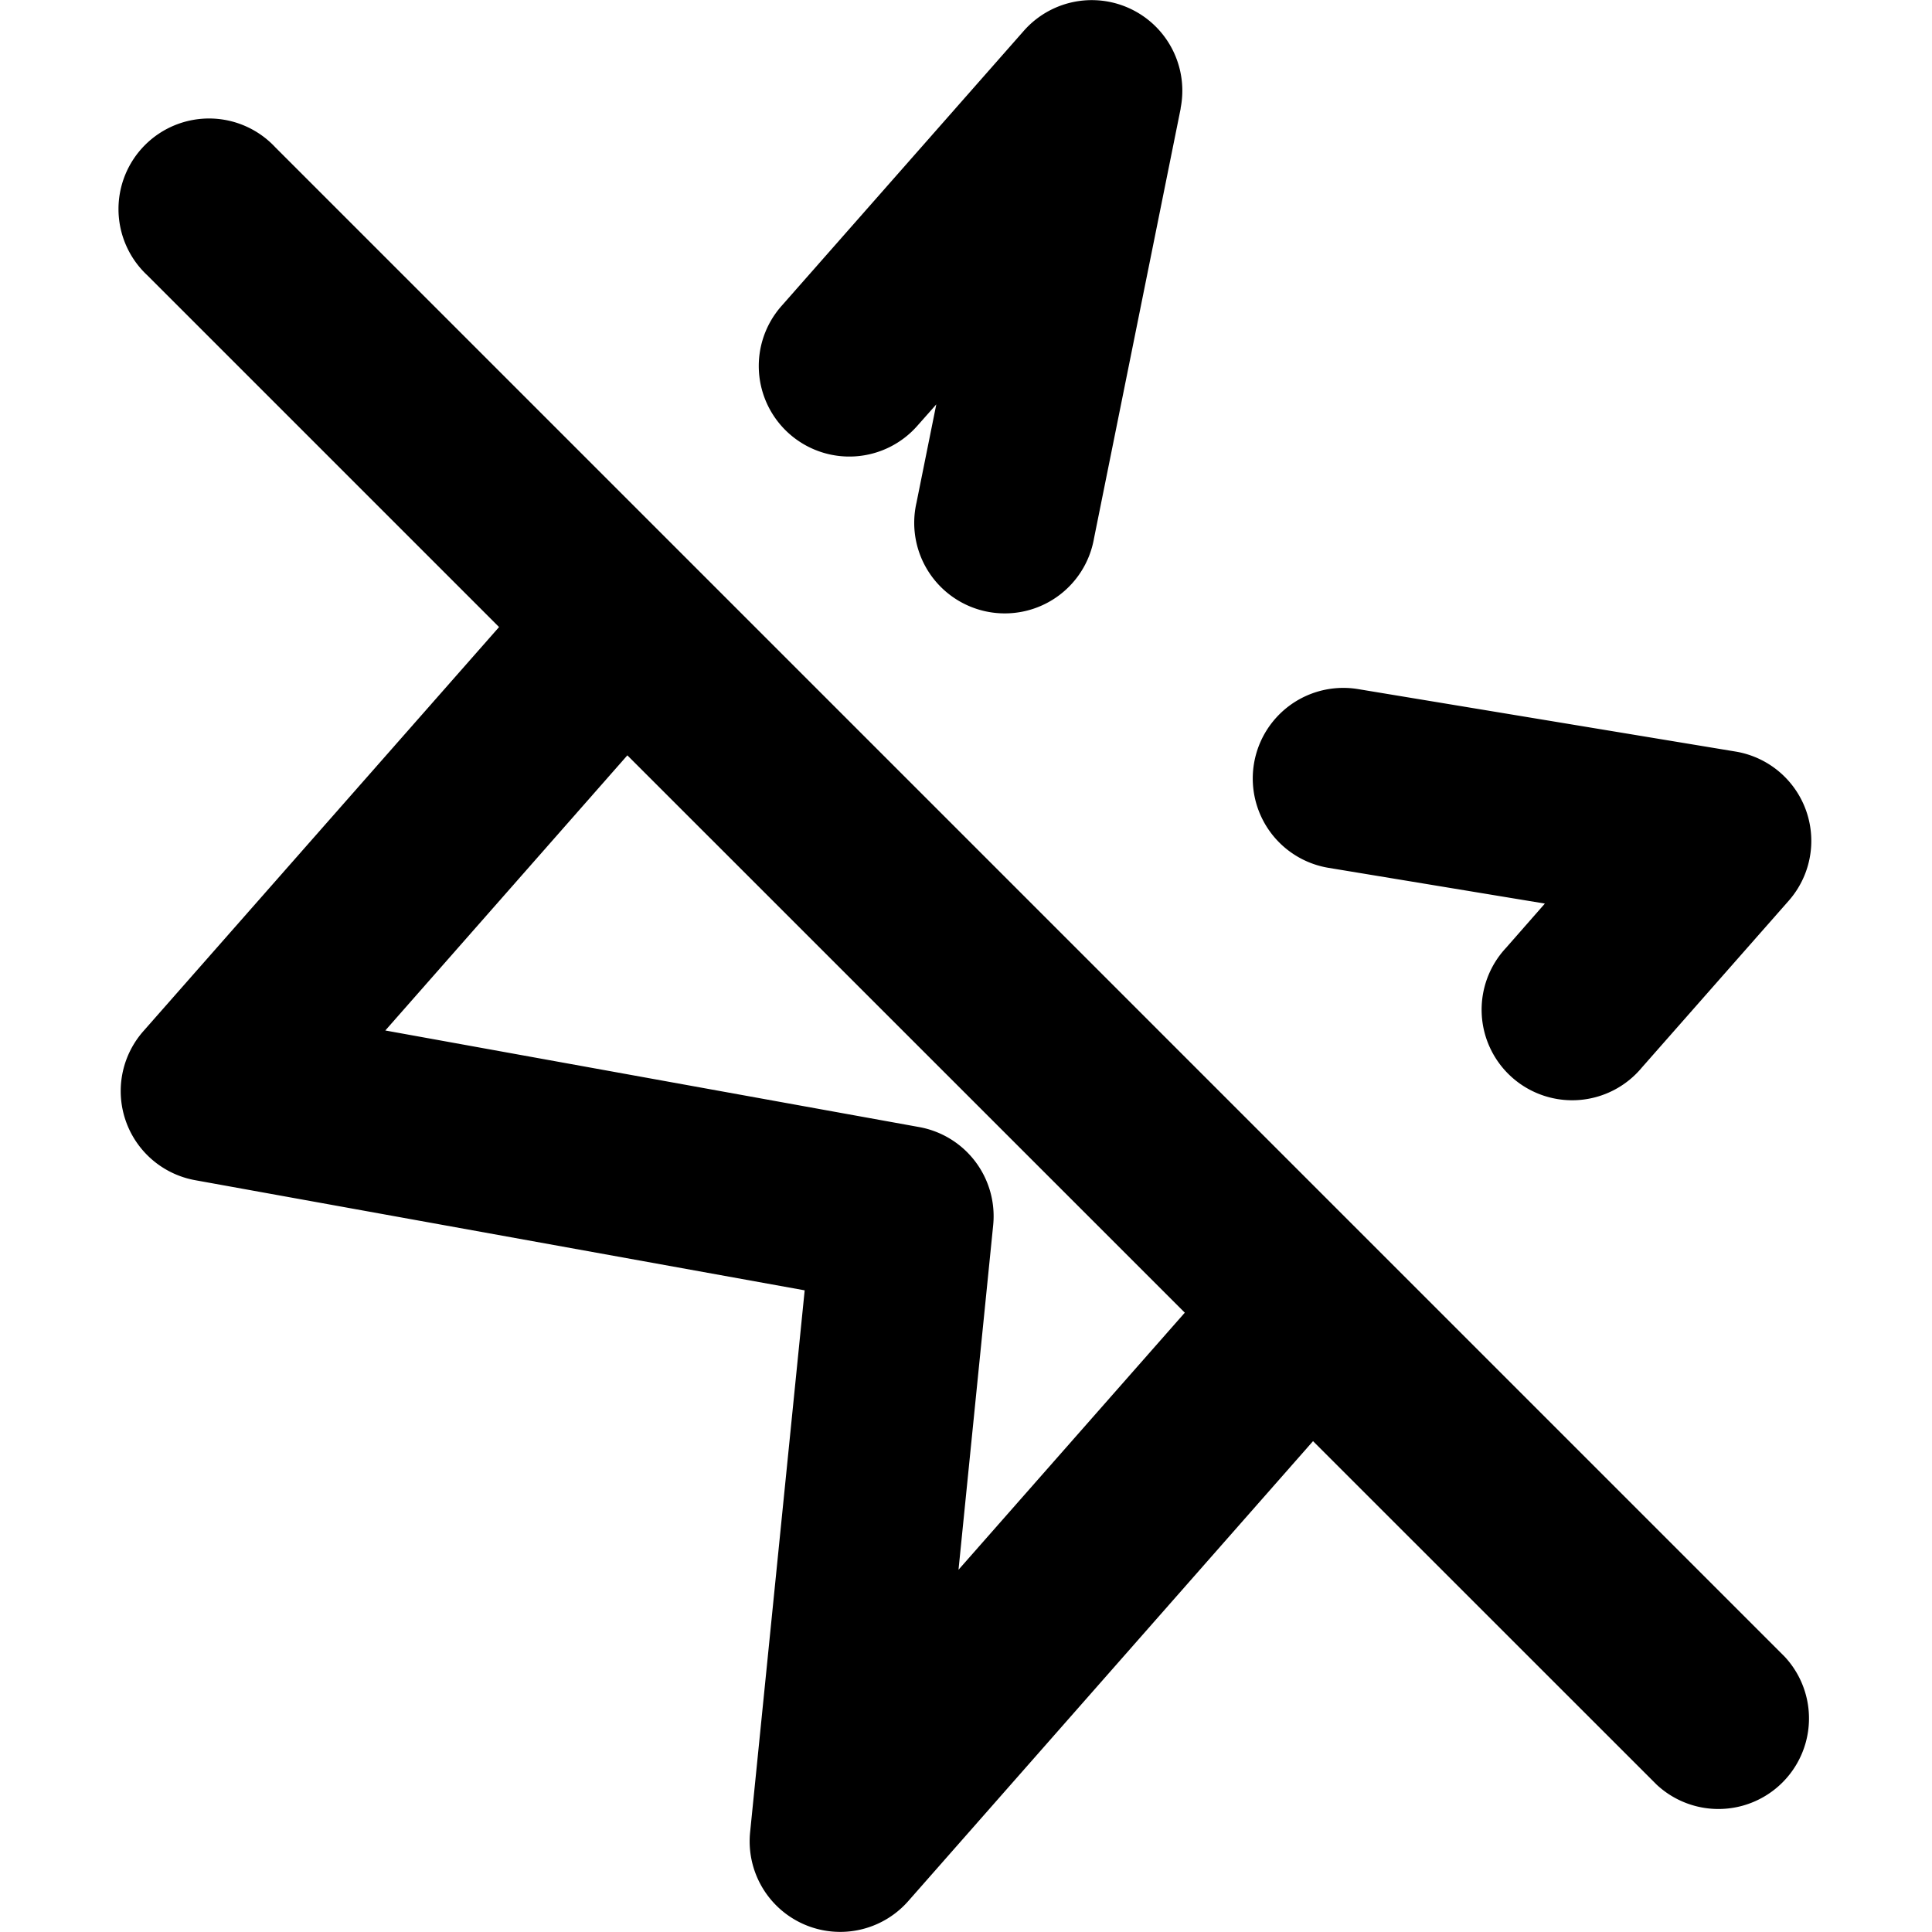
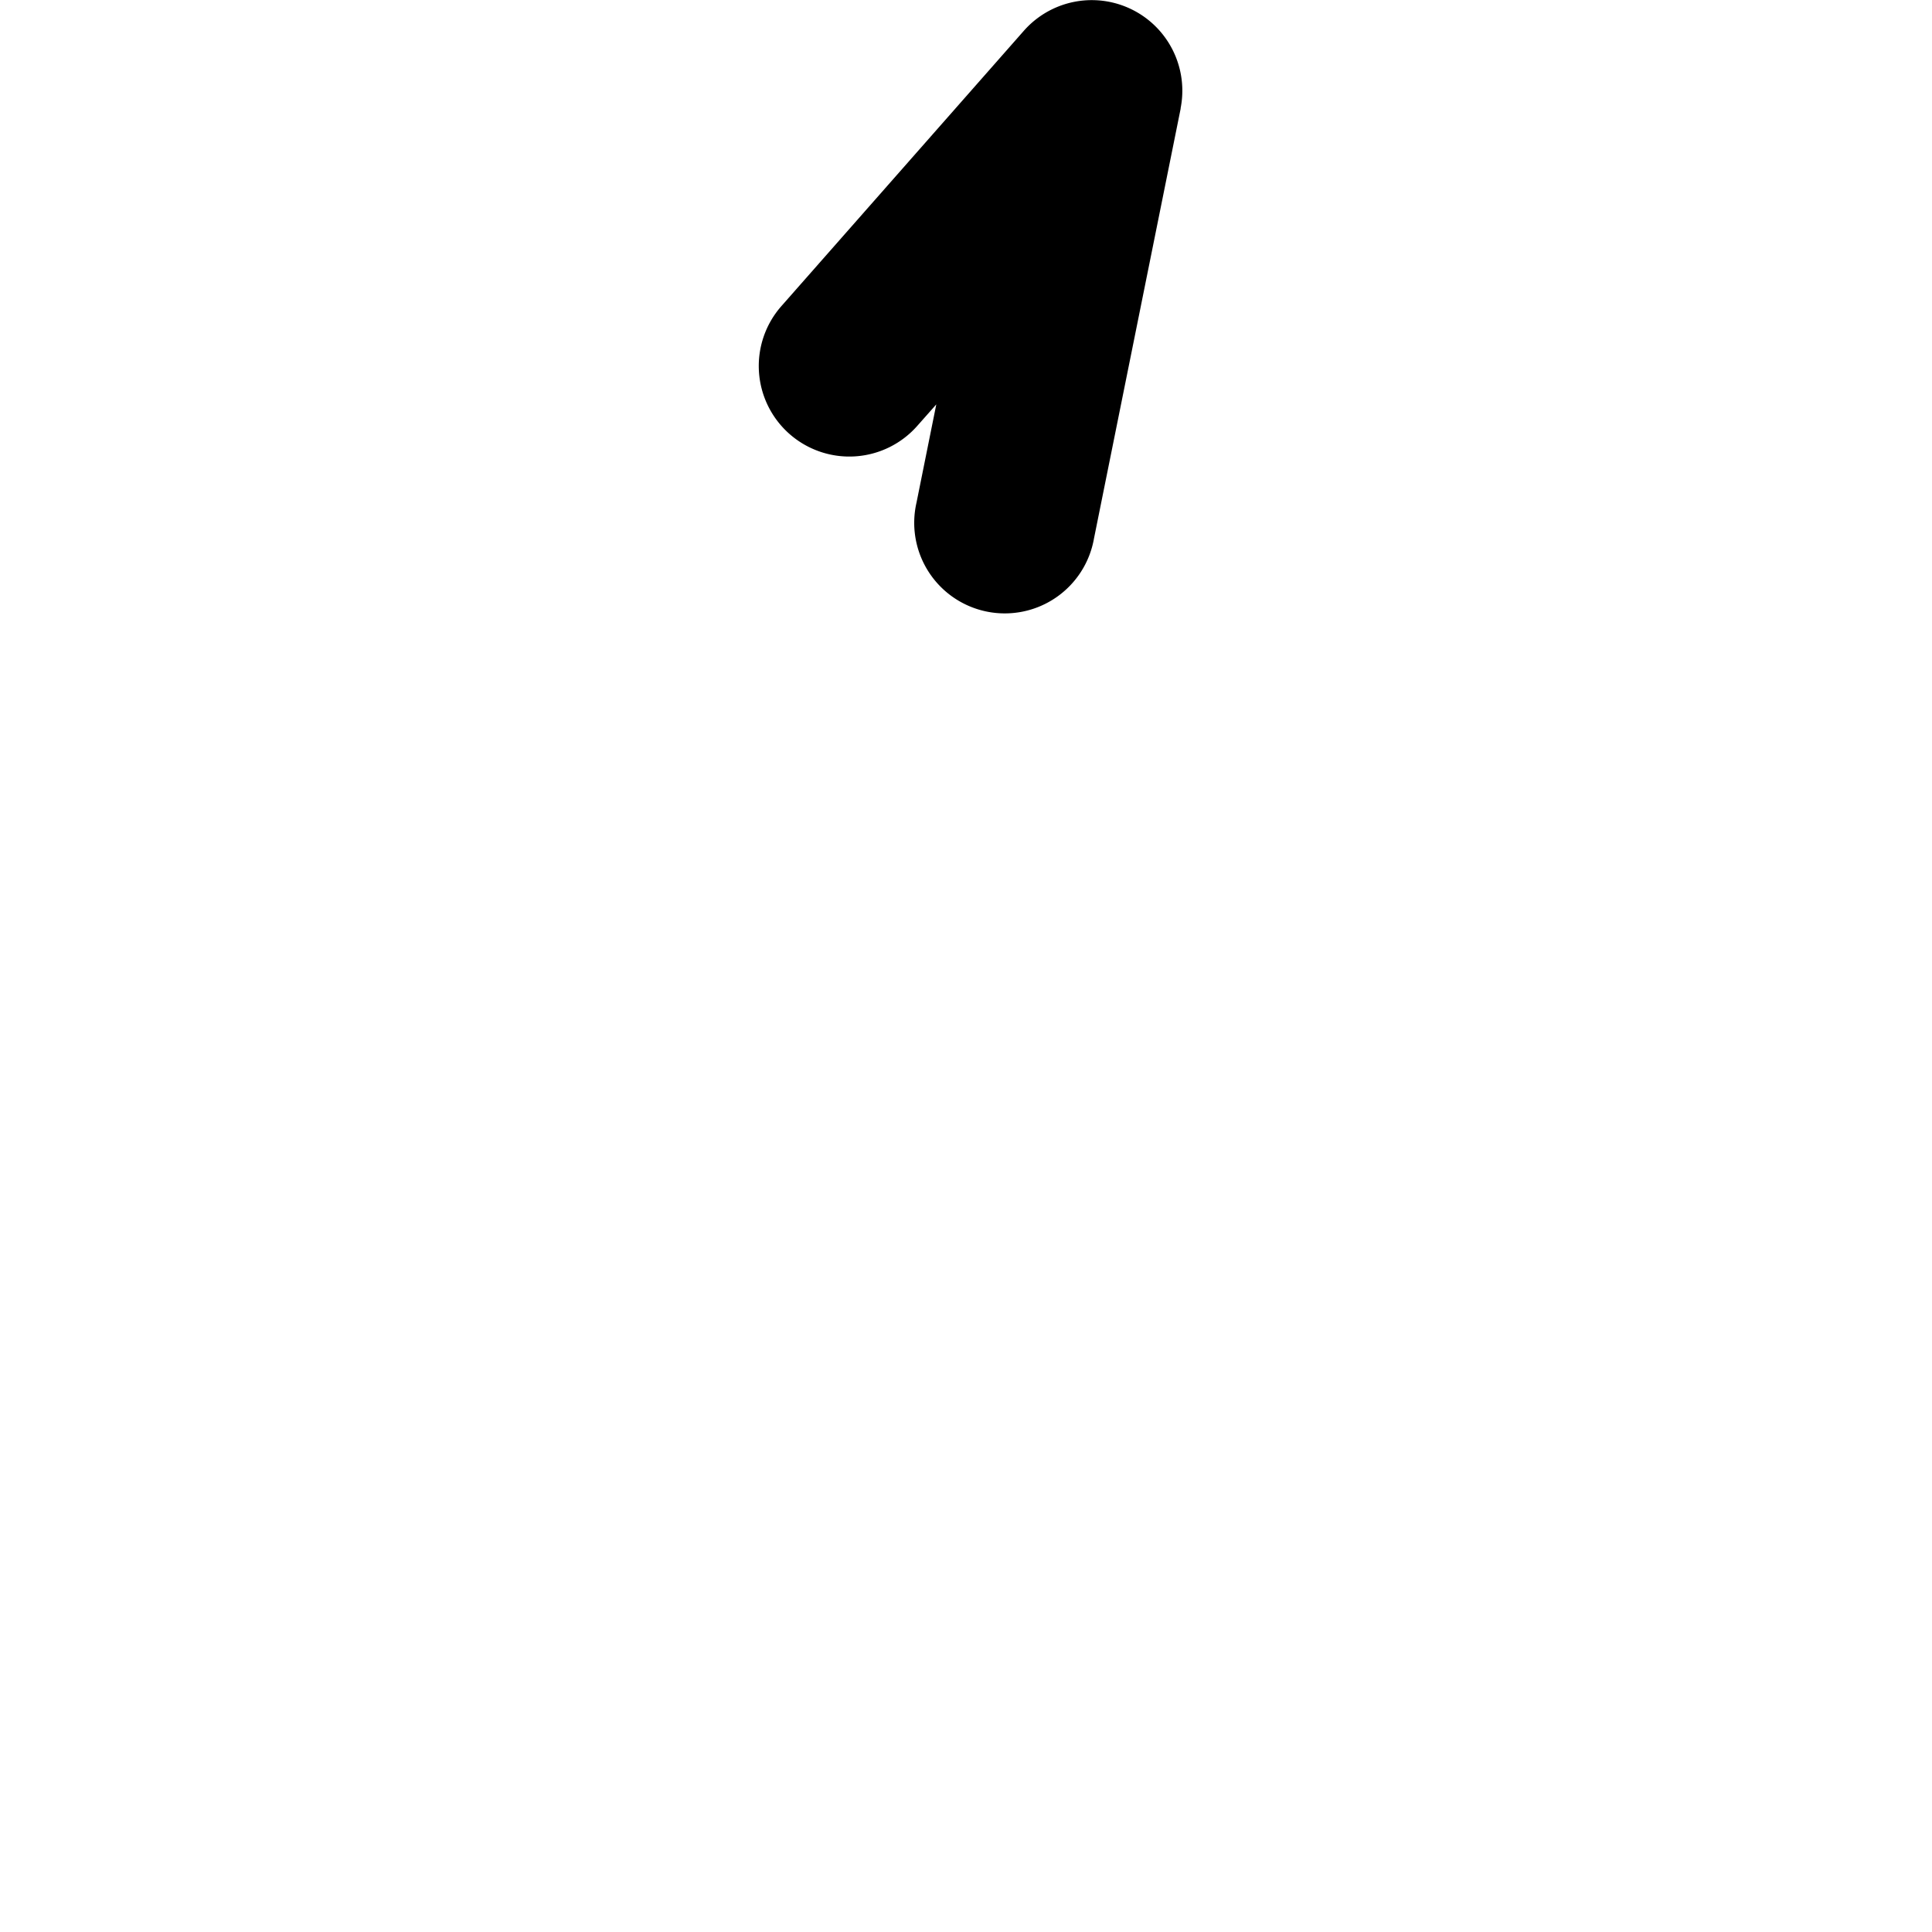
<svg xmlns="http://www.w3.org/2000/svg" width="16" height="16" fill="none" viewBox="0 0 16 16">
  <g fill="currentColor">
    <path d="M9.777.898A.75.75 0 008.479.255L6.473 2.533a.75.75 0 101.126.991l.155-.175-.164.814a.75.75 0 101.47.296L9.778.898z" />
-     <path fill-rule="evenodd" d="M10.874 11.935l-3.353 3.81a.75.75 0 01-1.309-.57l.452-4.489-5.047-.912a.75.75 0 01-.43-1.234l2.946-3.347L1.22 2.28a.75.75 0 111.06-1.06l12.5 12.5a.75.75 0 01-1.06 1.06l-2.846-2.845zM5.195 6.256L3.191 8.534l4.422.8a.75.75 0 01.612.813L7.938 13l1.874-2.129-4.617-4.616z" clip-rule="evenodd" />
-     <path d="M11.248 5.707a.75.75 0 10-.246 1.48l1.792.296-.322.367a.75.75 0 101.126.99l1.215-1.38a.75.75 0 00-.44-1.236l-3.125-.517z" />
  </g>
</svg>